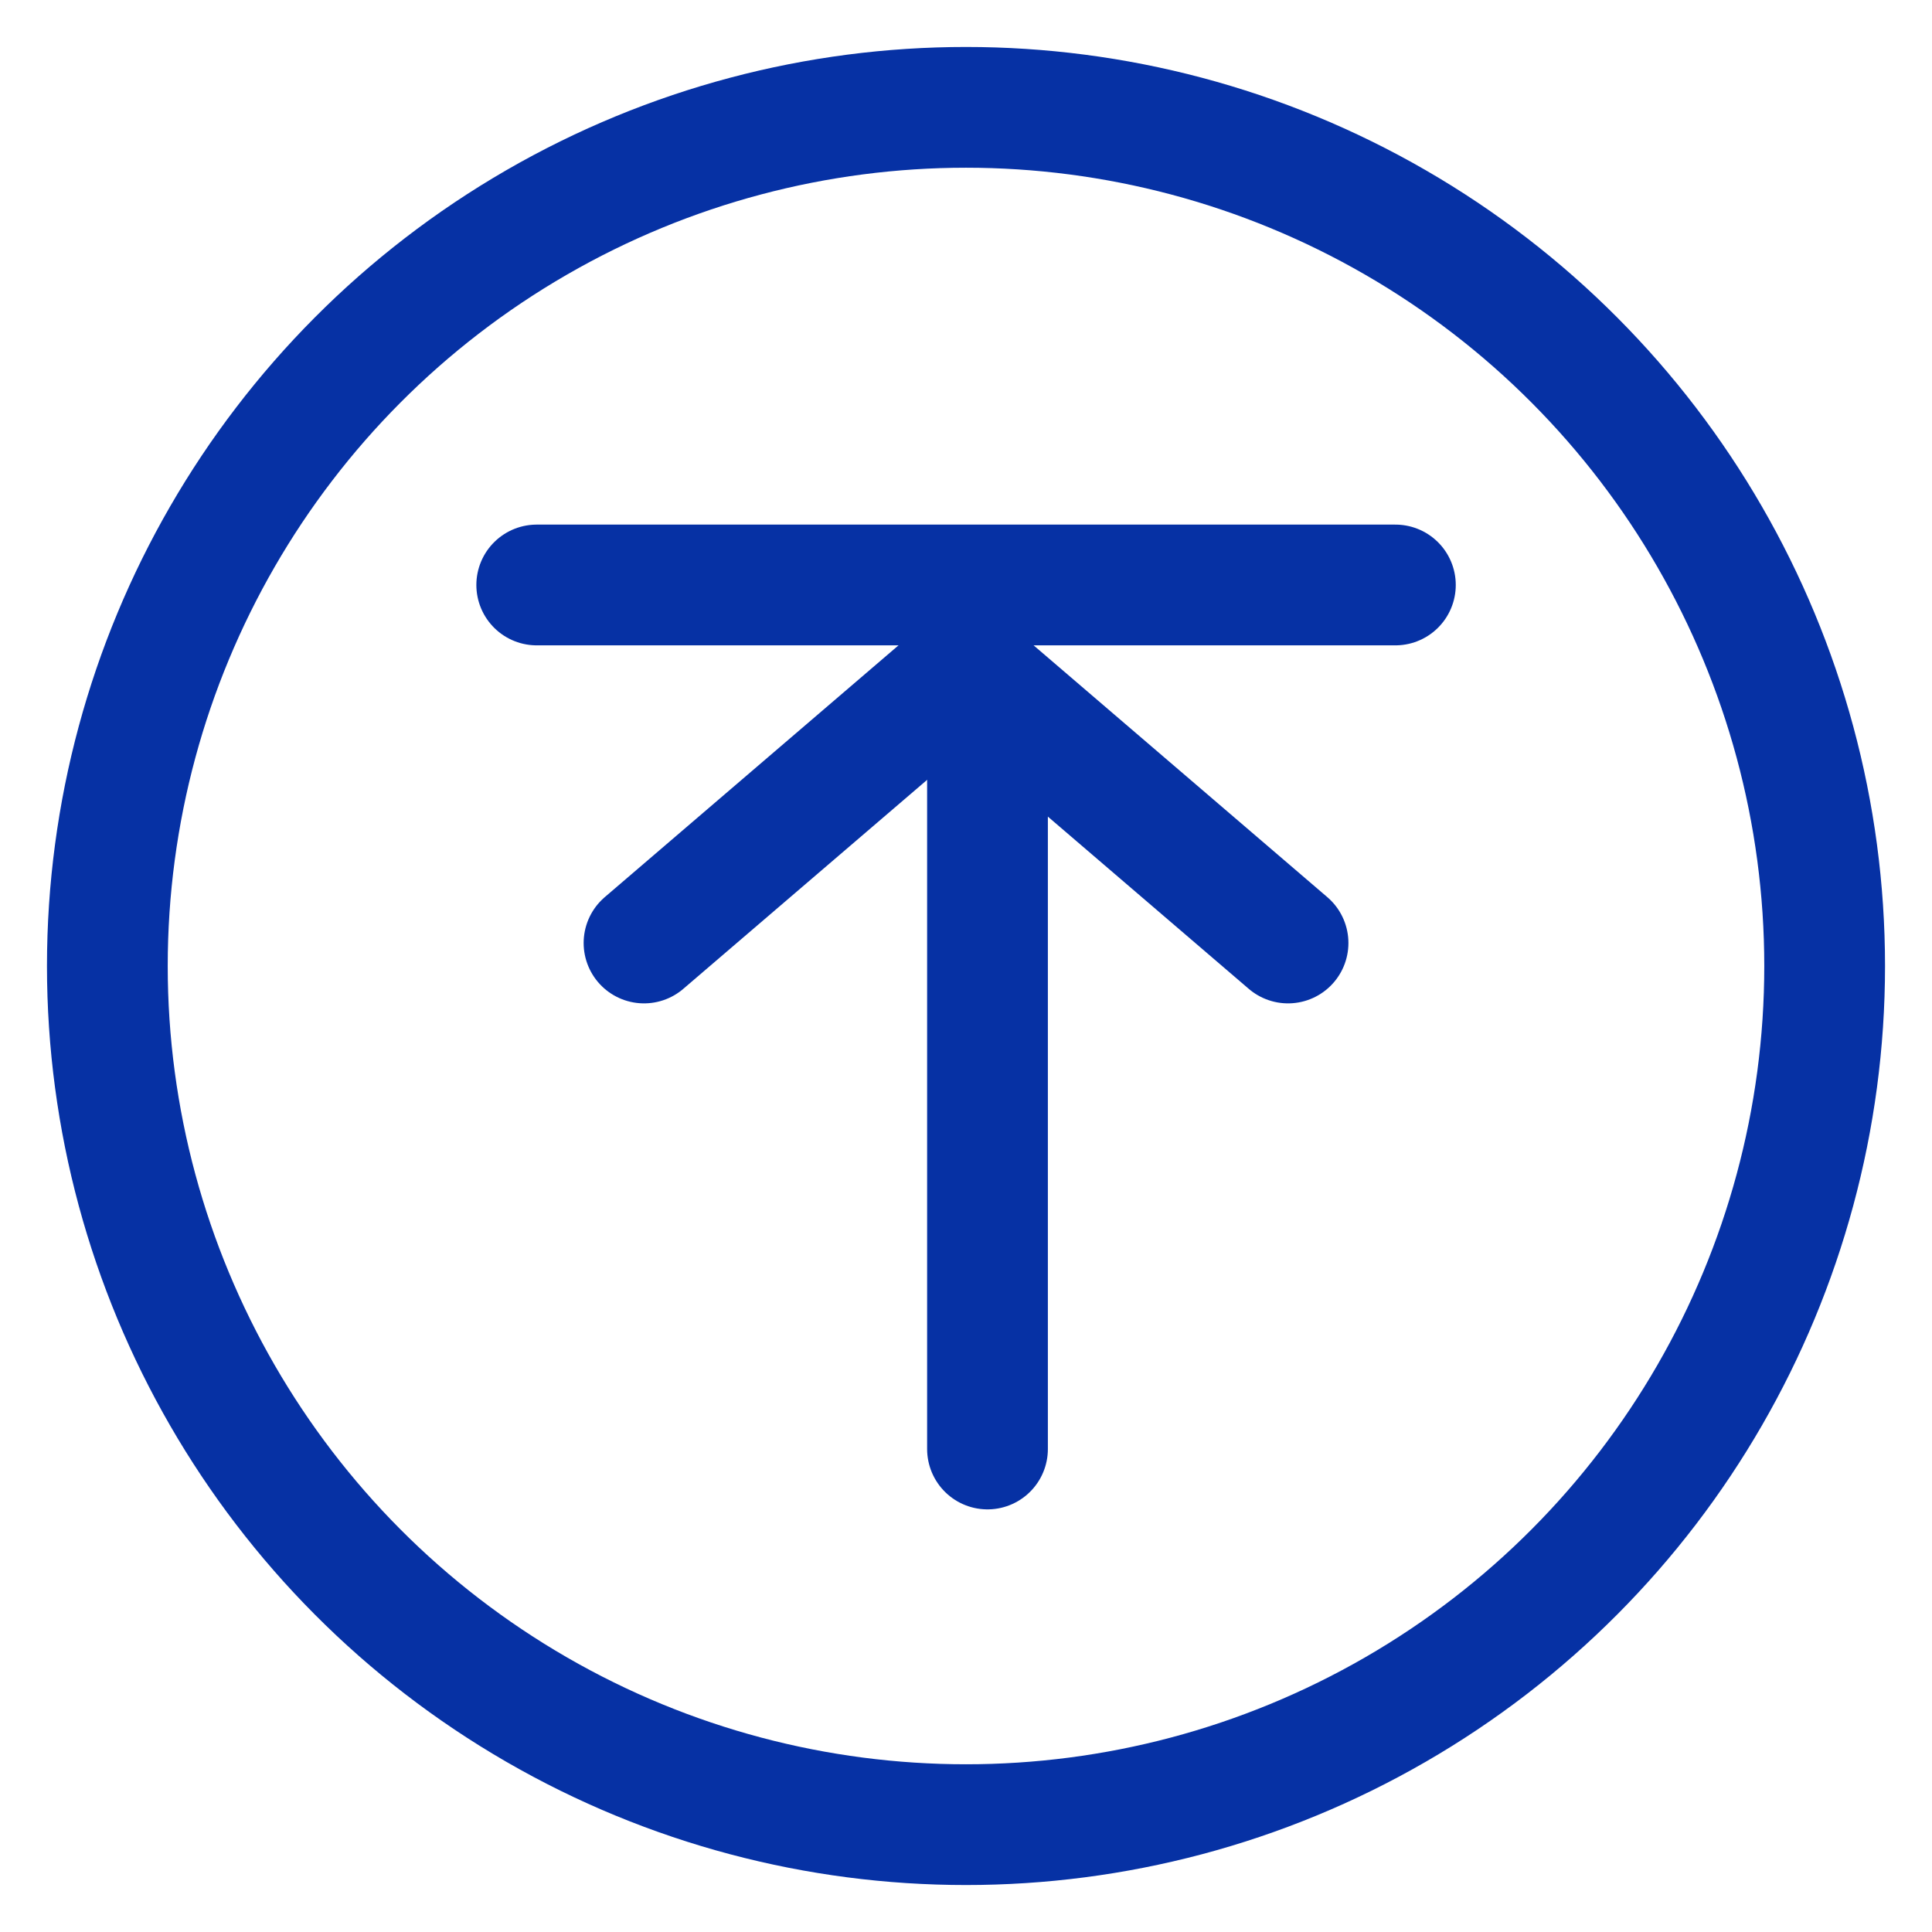
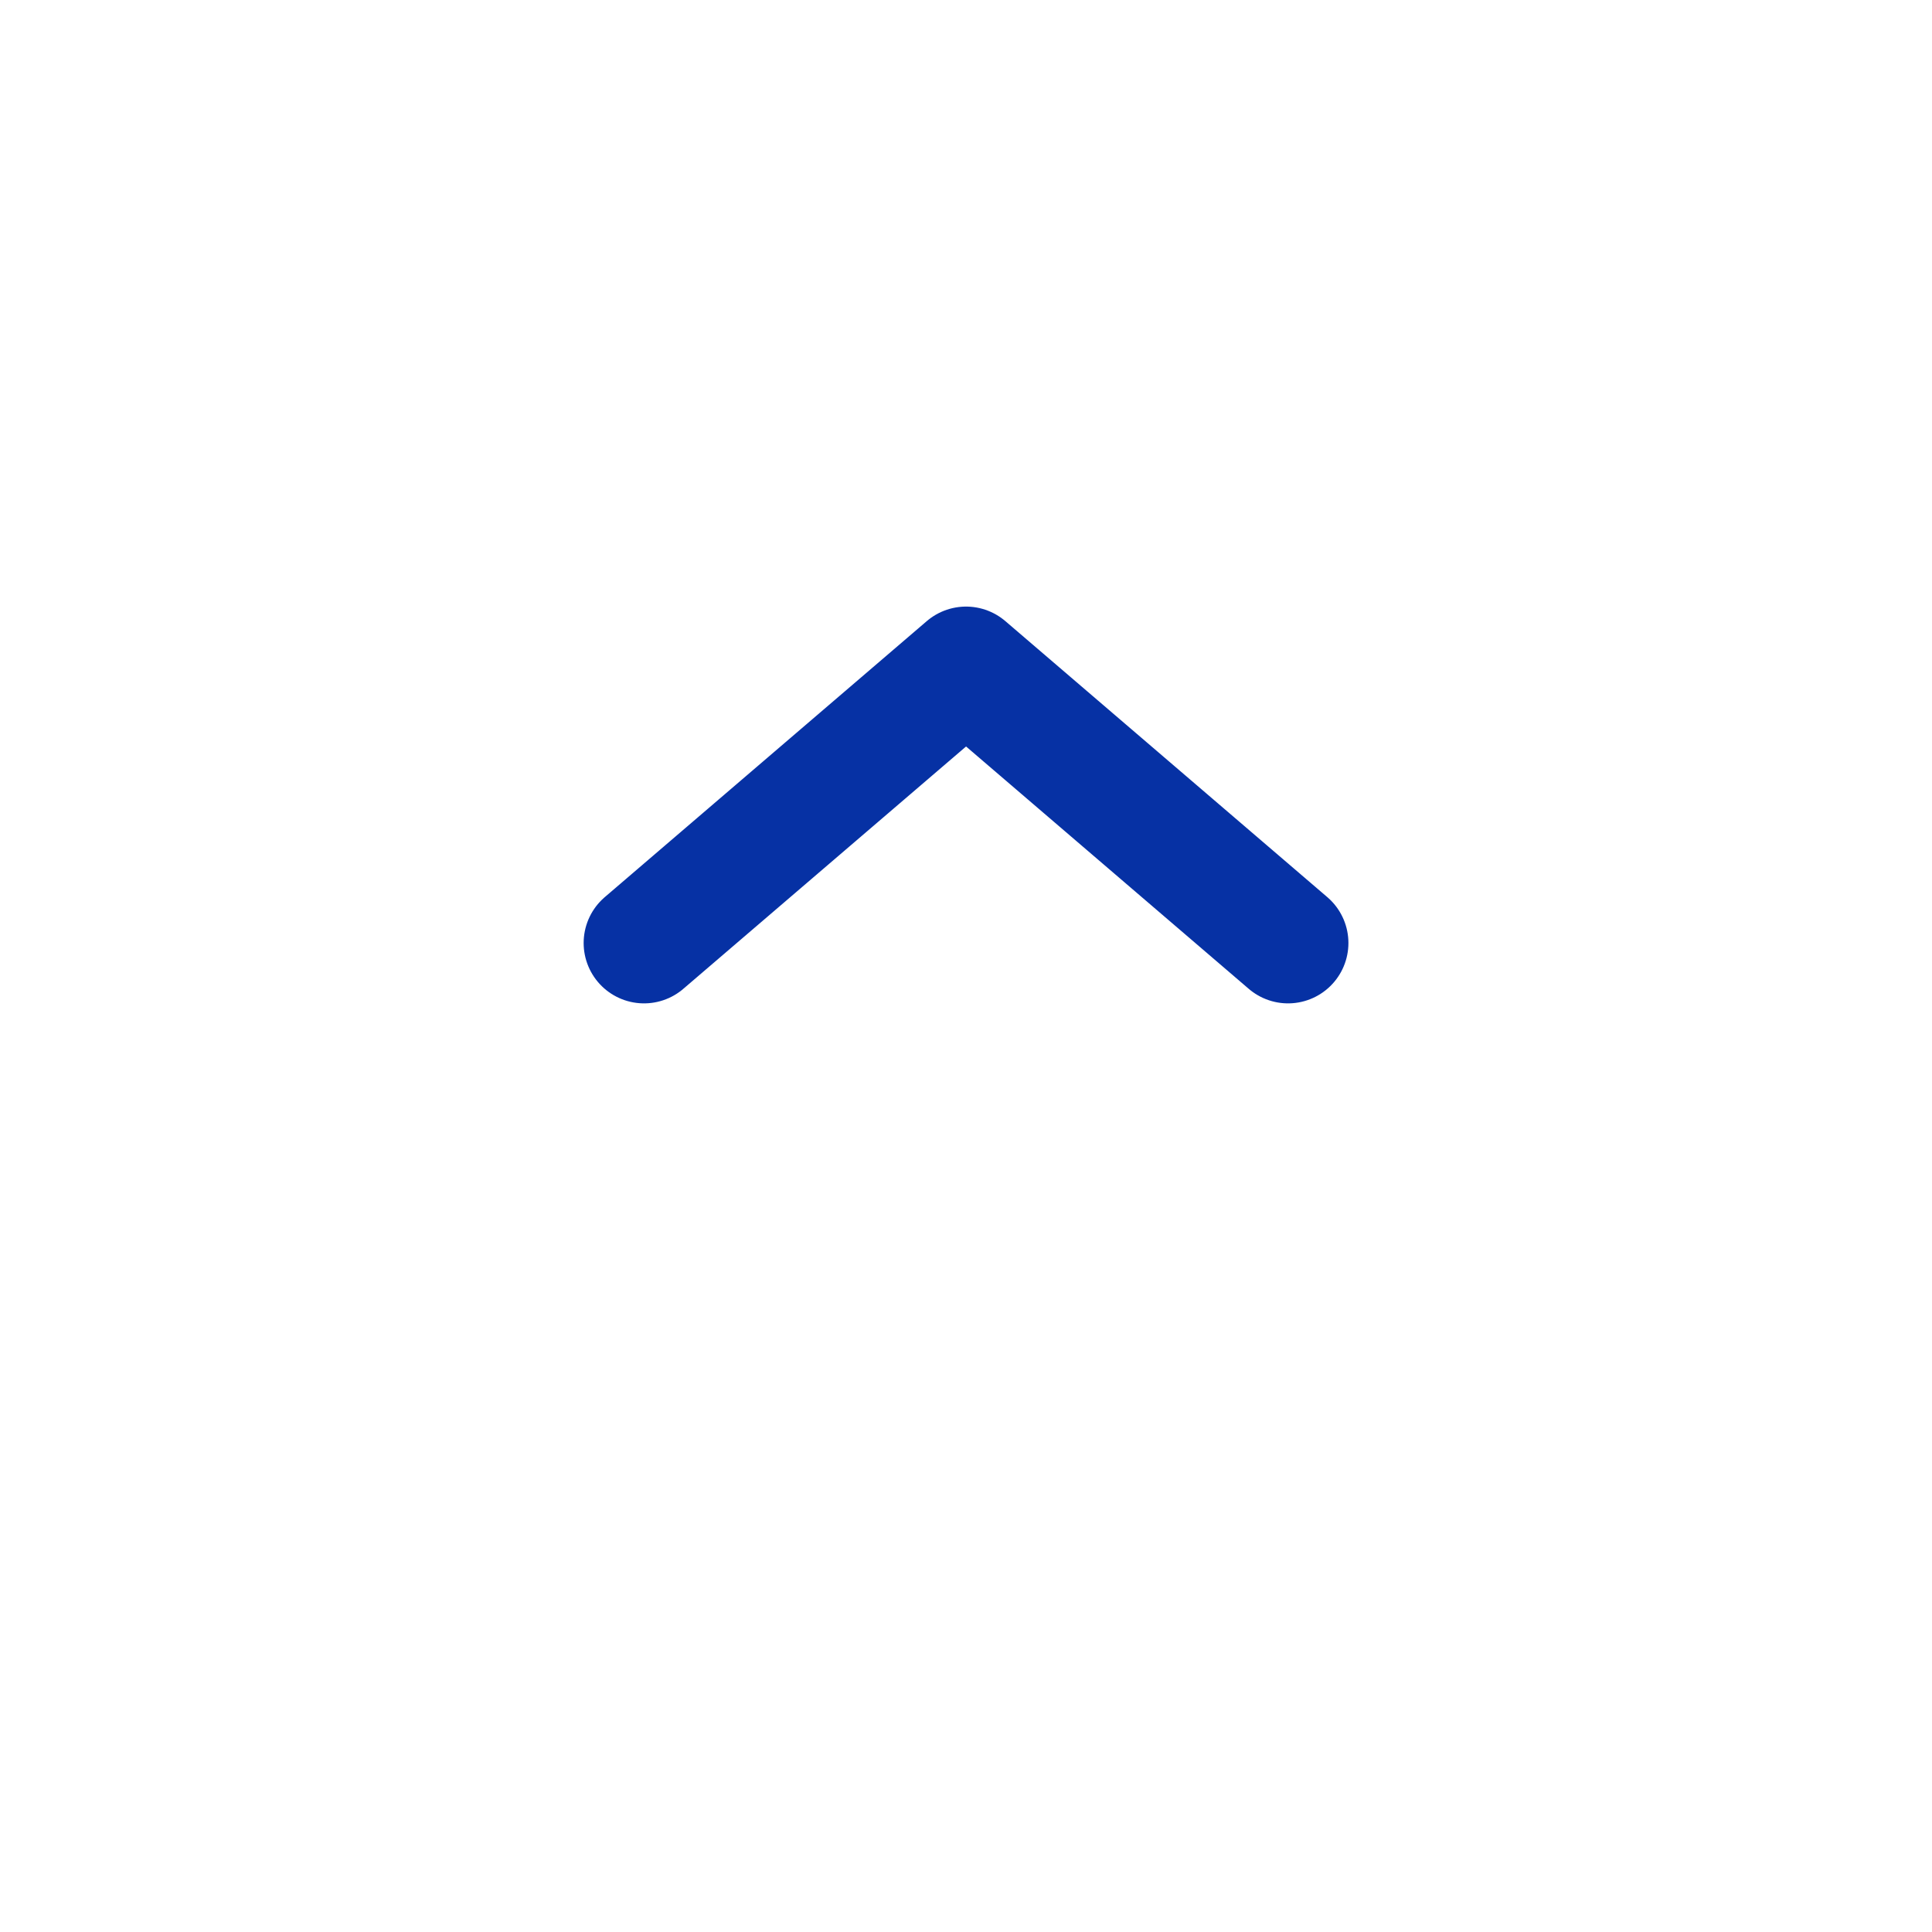
<svg xmlns="http://www.w3.org/2000/svg" width="32px" height="32px" viewBox="0 0 32 32" version="1.1">
  <title>回到顶部</title>
  <defs>
    <filter color-interpolation-filters="auto" id="filter-1">
      <feColorMatrix in="SourceGraphic" type="matrix" values="0 0 0 0 0.6 0 0 0 0 0.6 0 0 0 0 0.6 0 0 0 1 0" />
    </filter>
    <filter color-interpolation-filters="auto" id="filter-2">
      <feColorMatrix in="SourceGraphic" type="matrix" values="0 0 0 0 1 0 0 0 0 1 0 0 0 0 1 0 0 0 1 0" />
    </filter>
  </defs>
  <g id="0504首页" stroke="none" stroke-width="1" fill="none" fill-rule="evenodd">
    <g id="icon" transform="translate(-171, -537)">
      <g id="编组-24" transform="translate(153, 19)">
        <g id="回到顶部" transform="translate(0, 500)" filter="url(#filter-1)">
          <g transform="translate(18, 18)">
            <rect id="矩形" stroke="#979797" fill="#D8D8D8" opacity="0" x="0.5" y="0.5" width="31" height="31" />
            <g filter="url(#filter-2)" id="编组-88">
              <g transform="translate(1.778, 1.778)">
                <g id="编组-35备份-2" transform="translate(3.556, 4.444)">
-                   <rect id="矩形" fill="#D8D8D8" opacity="0" x="0" y="0" width="21.333" height="21.333" />
-                   <line x1="11.022" y1="6.222" x2="11.022" y2="17.778" id="路径" stroke="#0631A4" stroke-width="2" stroke-linecap="round" stroke-linejoin="round" />
                  <polyline id="路径" stroke="#0631A4" stroke-width="2" stroke-linecap="round" stroke-linejoin="round" points="5.333 9.397 10.667 4.825 16 9.397" />
-                   <line x1="3.556" y1="3.467" x2="17.778" y2="3.467" id="路径" stroke="#0631A4" stroke-width="2" stroke-linecap="round" stroke-linejoin="round" />
                </g>
-                 <circle id="椭圆形" stroke="#0631A4" stroke-width="2" cx="14.222" cy="14.222" r="14.222" />
              </g>
            </g>
          </g>
        </g>
      </g>
    </g>
  </g>
</svg>